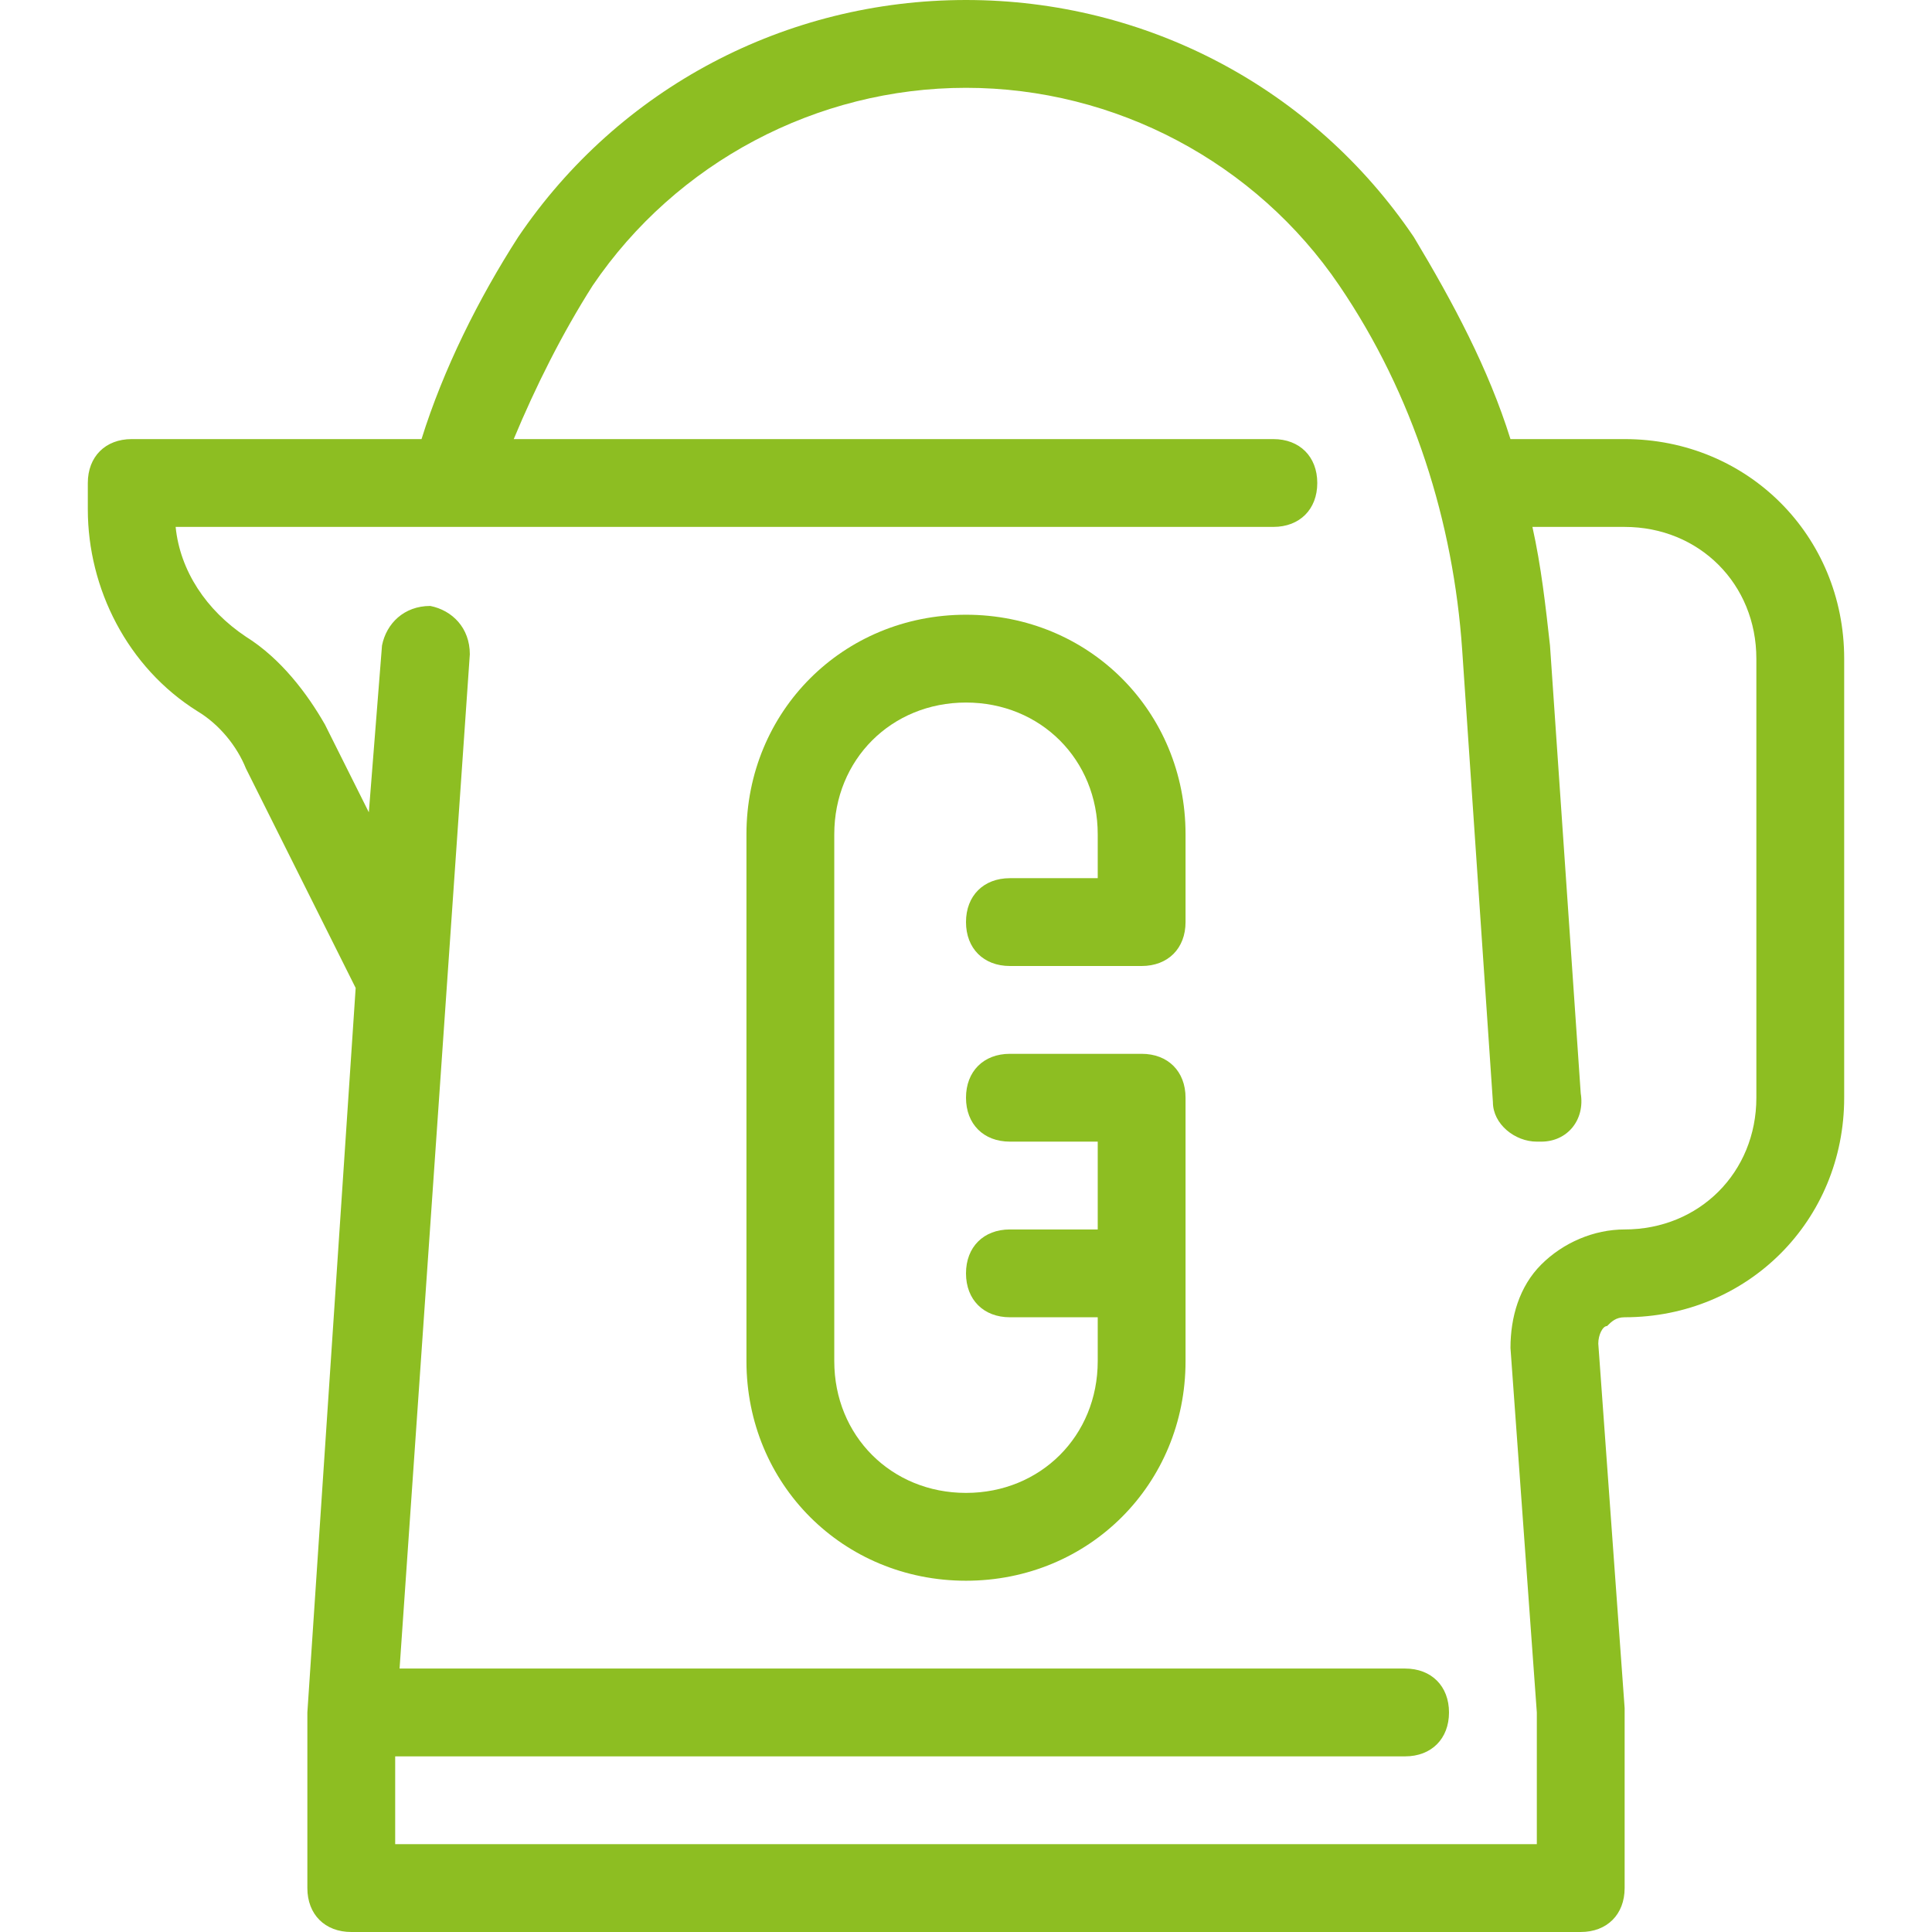
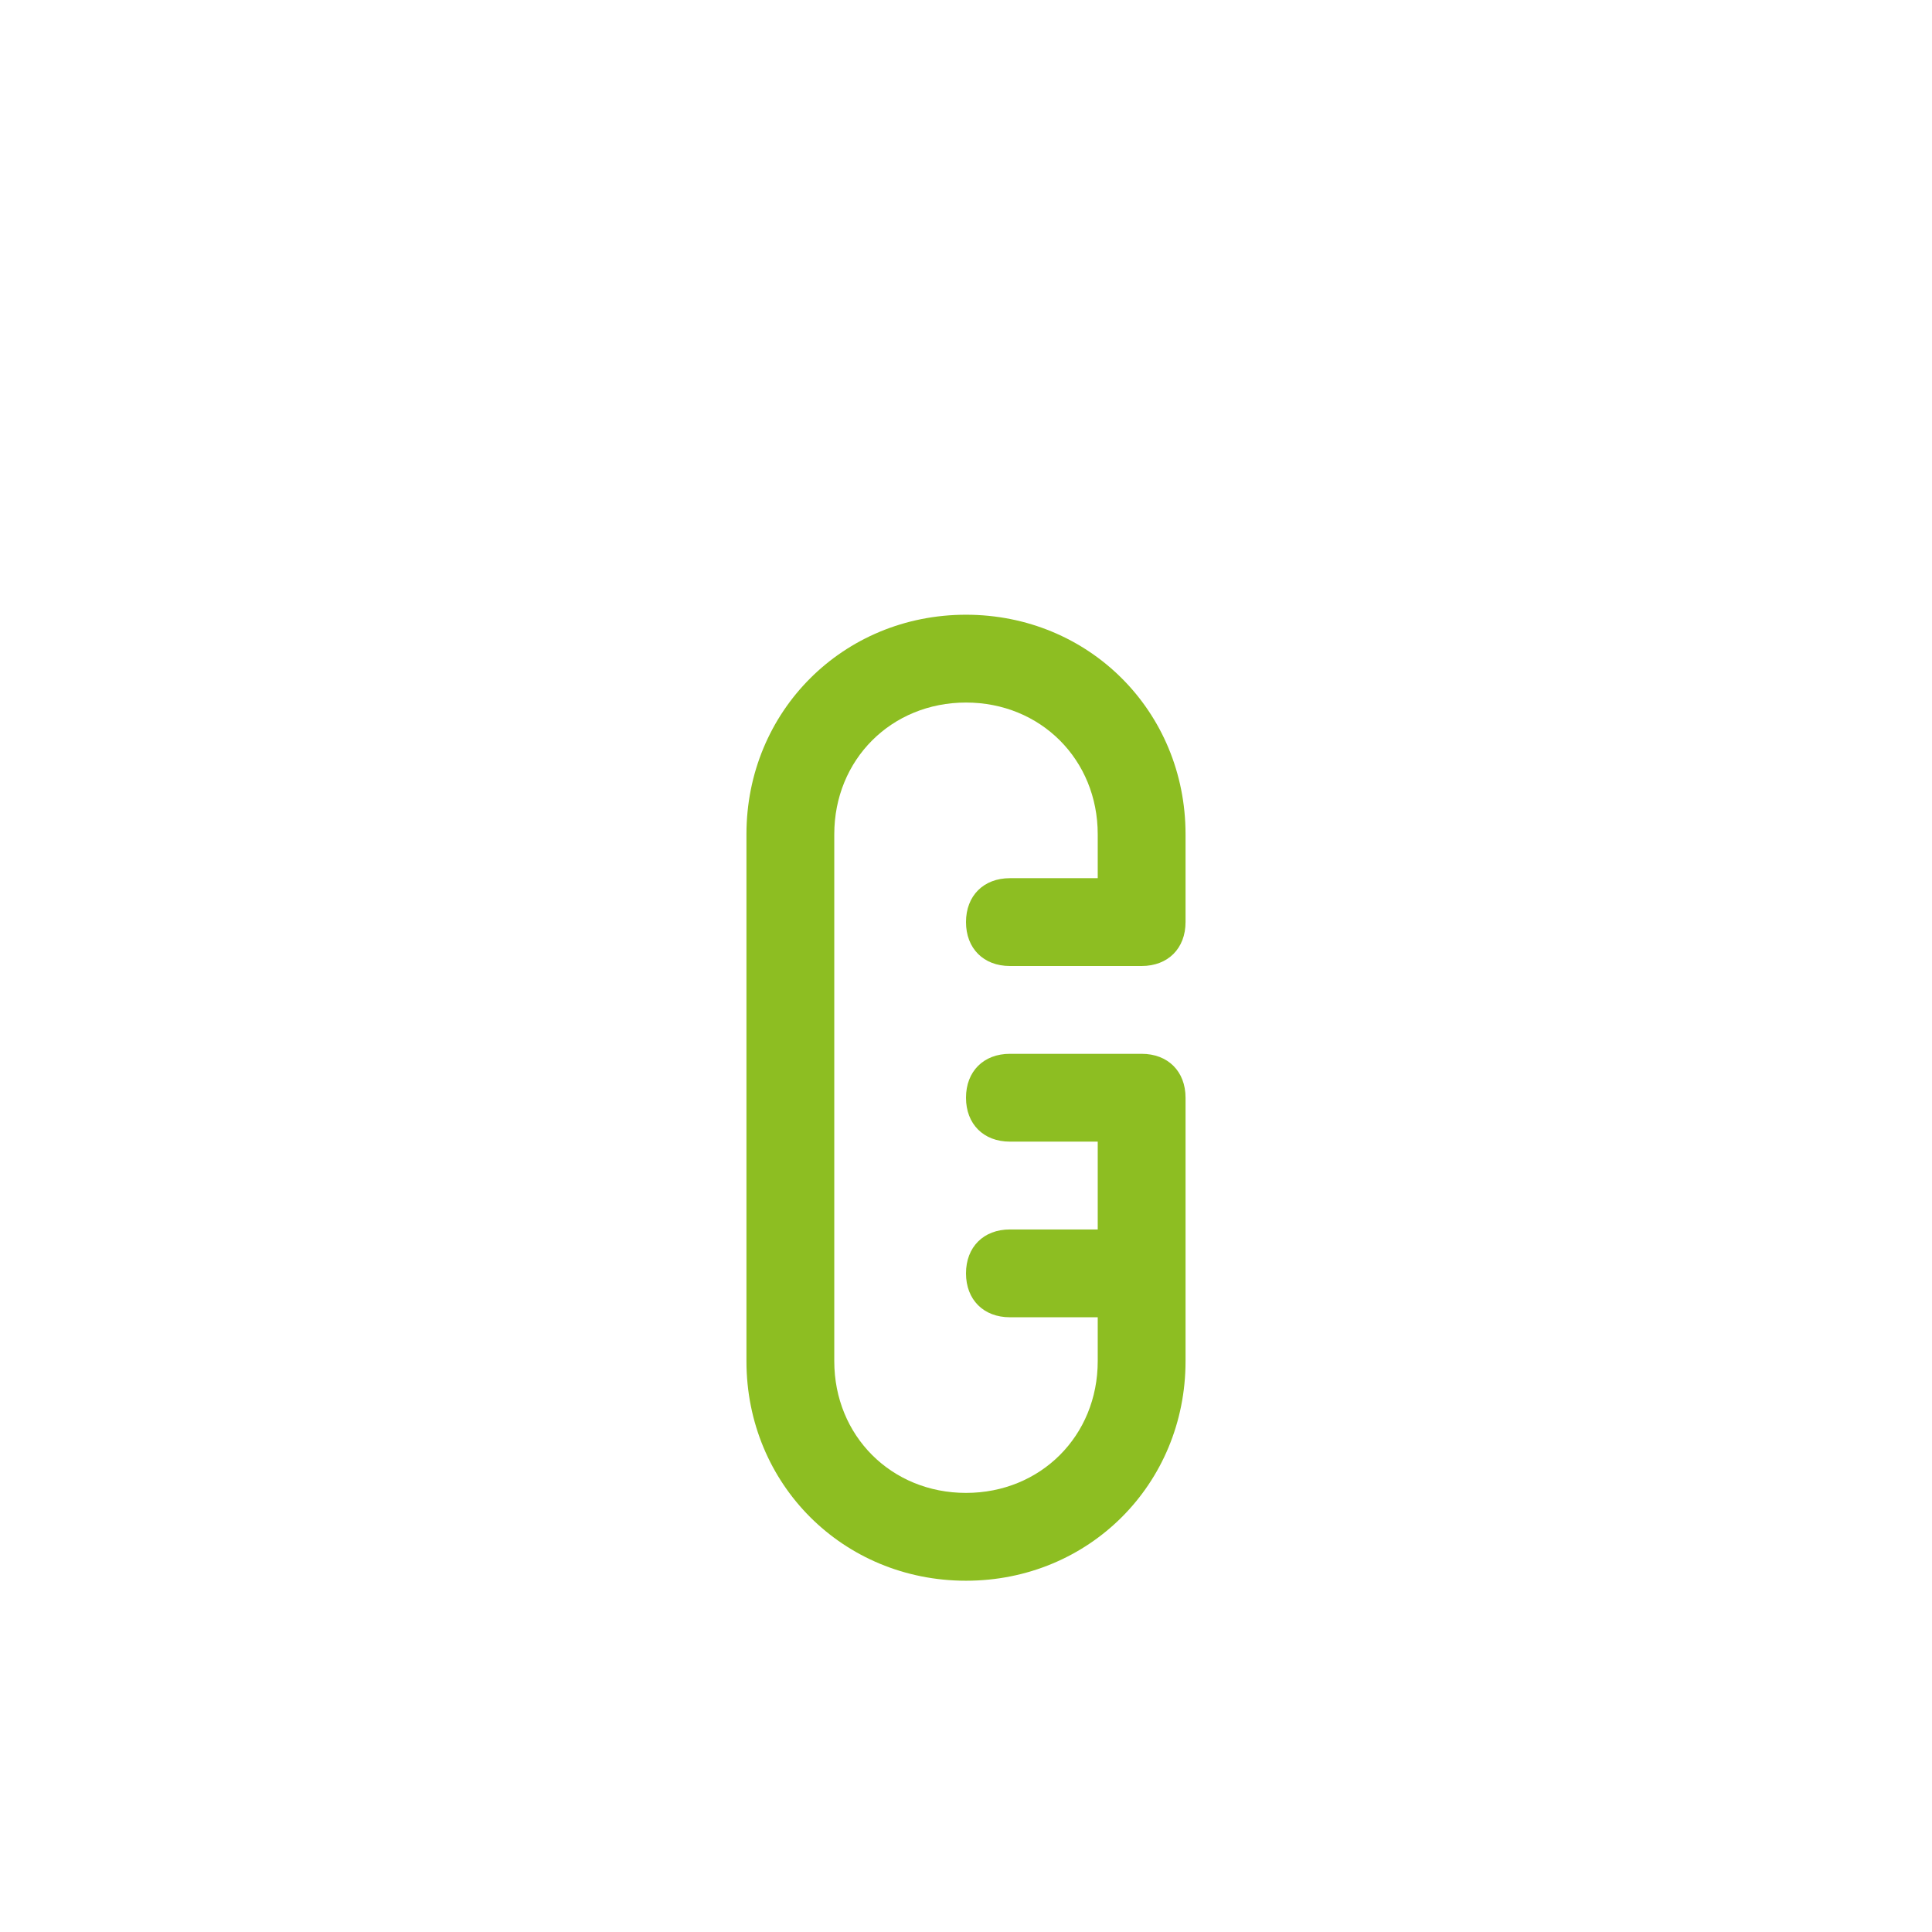
<svg xmlns="http://www.w3.org/2000/svg" viewBox="0 0 512.00 512.00" data-guides="{&quot;vertical&quot;:[],&quot;horizontal&quot;:[]}">
  <defs />
-   <path fill="#8dbe22" stroke="none" fill-opacity="1" stroke-width="1" stroke-opacity="1" color="rgb(51, 51, 51)" id="tSvg1303e8907ab" title="Path 20" d="M430.545 116.364C420.46 116.364 410.375 116.364 400.29 116.364C394.472 97.746 385.163 80.291 374.69 62.837C347.927 23.273 303.709 0 256 0C208.291 0 164.073 23.273 137.309 62.836C126.836 79.127 117.527 97.745 111.709 116.363C86.109 116.363 60.509 116.363 34.909 116.363C27.927 116.363 23.273 121.018 23.273 127.999C23.273 130.326 23.273 132.654 23.273 134.981C23.273 155.926 33.746 176.872 52.364 188.508C58.182 191.999 62.837 197.817 65.164 203.635C74.861 223.029 84.558 242.423 94.255 261.817C89.988 325.817 85.722 389.817 81.455 453.817C81.455 469.332 81.455 484.847 81.455 500.362C81.455 507.344 86.11 511.998 93.091 511.998C201.697 511.998 310.303 511.998 418.909 511.998C425.891 511.998 430.545 507.343 430.545 500.362C430.545 484.459 430.545 468.556 430.545 452.653C428.218 420.459 425.89 388.265 423.563 356.071C423.563 353.744 424.727 351.416 425.89 351.416C427.054 350.252 428.217 349.089 430.545 349.089C463.127 349.089 488.727 323.489 488.727 290.907C488.727 252.12 488.727 213.332 488.727 174.545C488.727 141.964 463.127 116.364 430.545 116.364ZM465.455 290.909C465.455 310.691 450.328 325.818 430.546 325.818C422.401 325.818 414.255 329.309 408.437 335.127C402.619 340.945 400.292 349.091 400.292 357.236C402.619 389.43 404.947 421.624 407.274 453.818C407.274 465.454 407.274 477.091 407.274 488.727C306.425 488.727 205.576 488.727 104.727 488.727C104.727 480.969 104.727 473.212 104.727 465.454C193.939 465.454 283.151 465.454 372.363 465.454C379.345 465.454 383.999 460.799 383.999 453.818C383.999 446.837 379.344 442.182 372.363 442.182C283.539 442.182 194.715 442.182 105.891 442.182C112.097 352.582 118.303 262.982 124.509 173.382C124.509 166.4 119.854 161.746 114.036 160.582C107.054 160.582 102.4 165.237 101.236 171.055C100.072 185.794 98.909 200.534 97.745 215.273C93.866 207.515 89.988 199.758 86.109 192C81.454 183.855 74.473 174.545 65.164 168.727C54.691 161.745 47.709 151.272 46.546 139.636C143.516 139.636 240.485 139.636 337.455 139.636C344.437 139.636 349.091 134.981 349.091 128C349.091 121.019 344.436 116.364 337.455 116.364C270.352 116.364 203.248 116.364 136.145 116.364C141.963 102.4 148.945 88.437 157.09 75.637C179.2 43.055 216.436 23.273 256 23.273C295.564 23.273 332.8 43.055 354.909 75.637C374.691 104.728 385.164 138.473 387.491 172.219C390.206 212.171 392.921 252.122 395.636 292.074C395.636 297.892 401.454 302.547 407.272 302.547C407.272 302.547 407.272 302.547 408.436 302.547C415.418 302.547 420.072 296.729 418.909 289.747C416.194 250.183 413.478 210.62 410.763 171.056C409.599 160.583 408.436 150.111 406.108 139.638C414.253 139.638 422.399 139.638 430.544 139.638C450.326 139.638 465.453 154.765 465.453 174.547C465.453 213.334 465.453 252.122 465.455 290.909Z" />
  <path fill="#8dbe22" stroke="none" fill-opacity="1" stroke-width="1" stroke-opacity="1" color="rgb(51, 51, 51)" id="tSvg192ae402719" title="Path 21" d="M267.636 232.727C260.654 232.727 256 237.382 256 244.363C256 251.344 260.654 256 267.636 256C279.272 256 290.909 256 302.545 256C309.527 256 314.181 251.345 314.181 244.364C314.181 236.606 314.181 228.849 314.181 221.091C314.181 188.509 288.581 162.909 255.999 162.909C223.417 162.909 197.817 188.509 197.817 221.091C197.817 267.636 197.817 314.182 197.817 360.727C197.817 393.309 223.417 418.909 255.999 418.909C288.581 418.909 314.181 393.309 314.181 360.727C314.181 337.454 314.181 314.182 314.181 290.909C314.181 283.927 309.526 279.273 302.545 279.273C290.909 279.273 279.272 279.273 267.636 279.273C260.654 279.273 256 283.928 256 290.909C256 297.89 260.655 302.545 267.636 302.545C275.394 302.545 283.151 302.545 290.909 302.545C290.909 310.303 290.909 318.06 290.909 325.818C283.151 325.818 275.394 325.818 267.636 325.818C260.654 325.818 256 330.473 256 337.454C256 344.436 260.655 349.09 267.636 349.09C275.394 349.09 283.151 349.09 290.909 349.09C290.909 352.969 290.909 356.847 290.909 360.726C290.909 380.508 275.782 395.635 256 395.635C236.218 395.635 221.091 380.508 221.091 360.726C221.091 314.181 221.091 267.636 221.091 221.091C221.091 201.309 236.218 186.182 256 186.182C275.782 186.182 290.909 201.309 290.909 221.091C290.909 224.97 290.909 228.848 290.909 232.727C283.151 232.727 275.394 232.727 267.636 232.727Z" />
</svg>